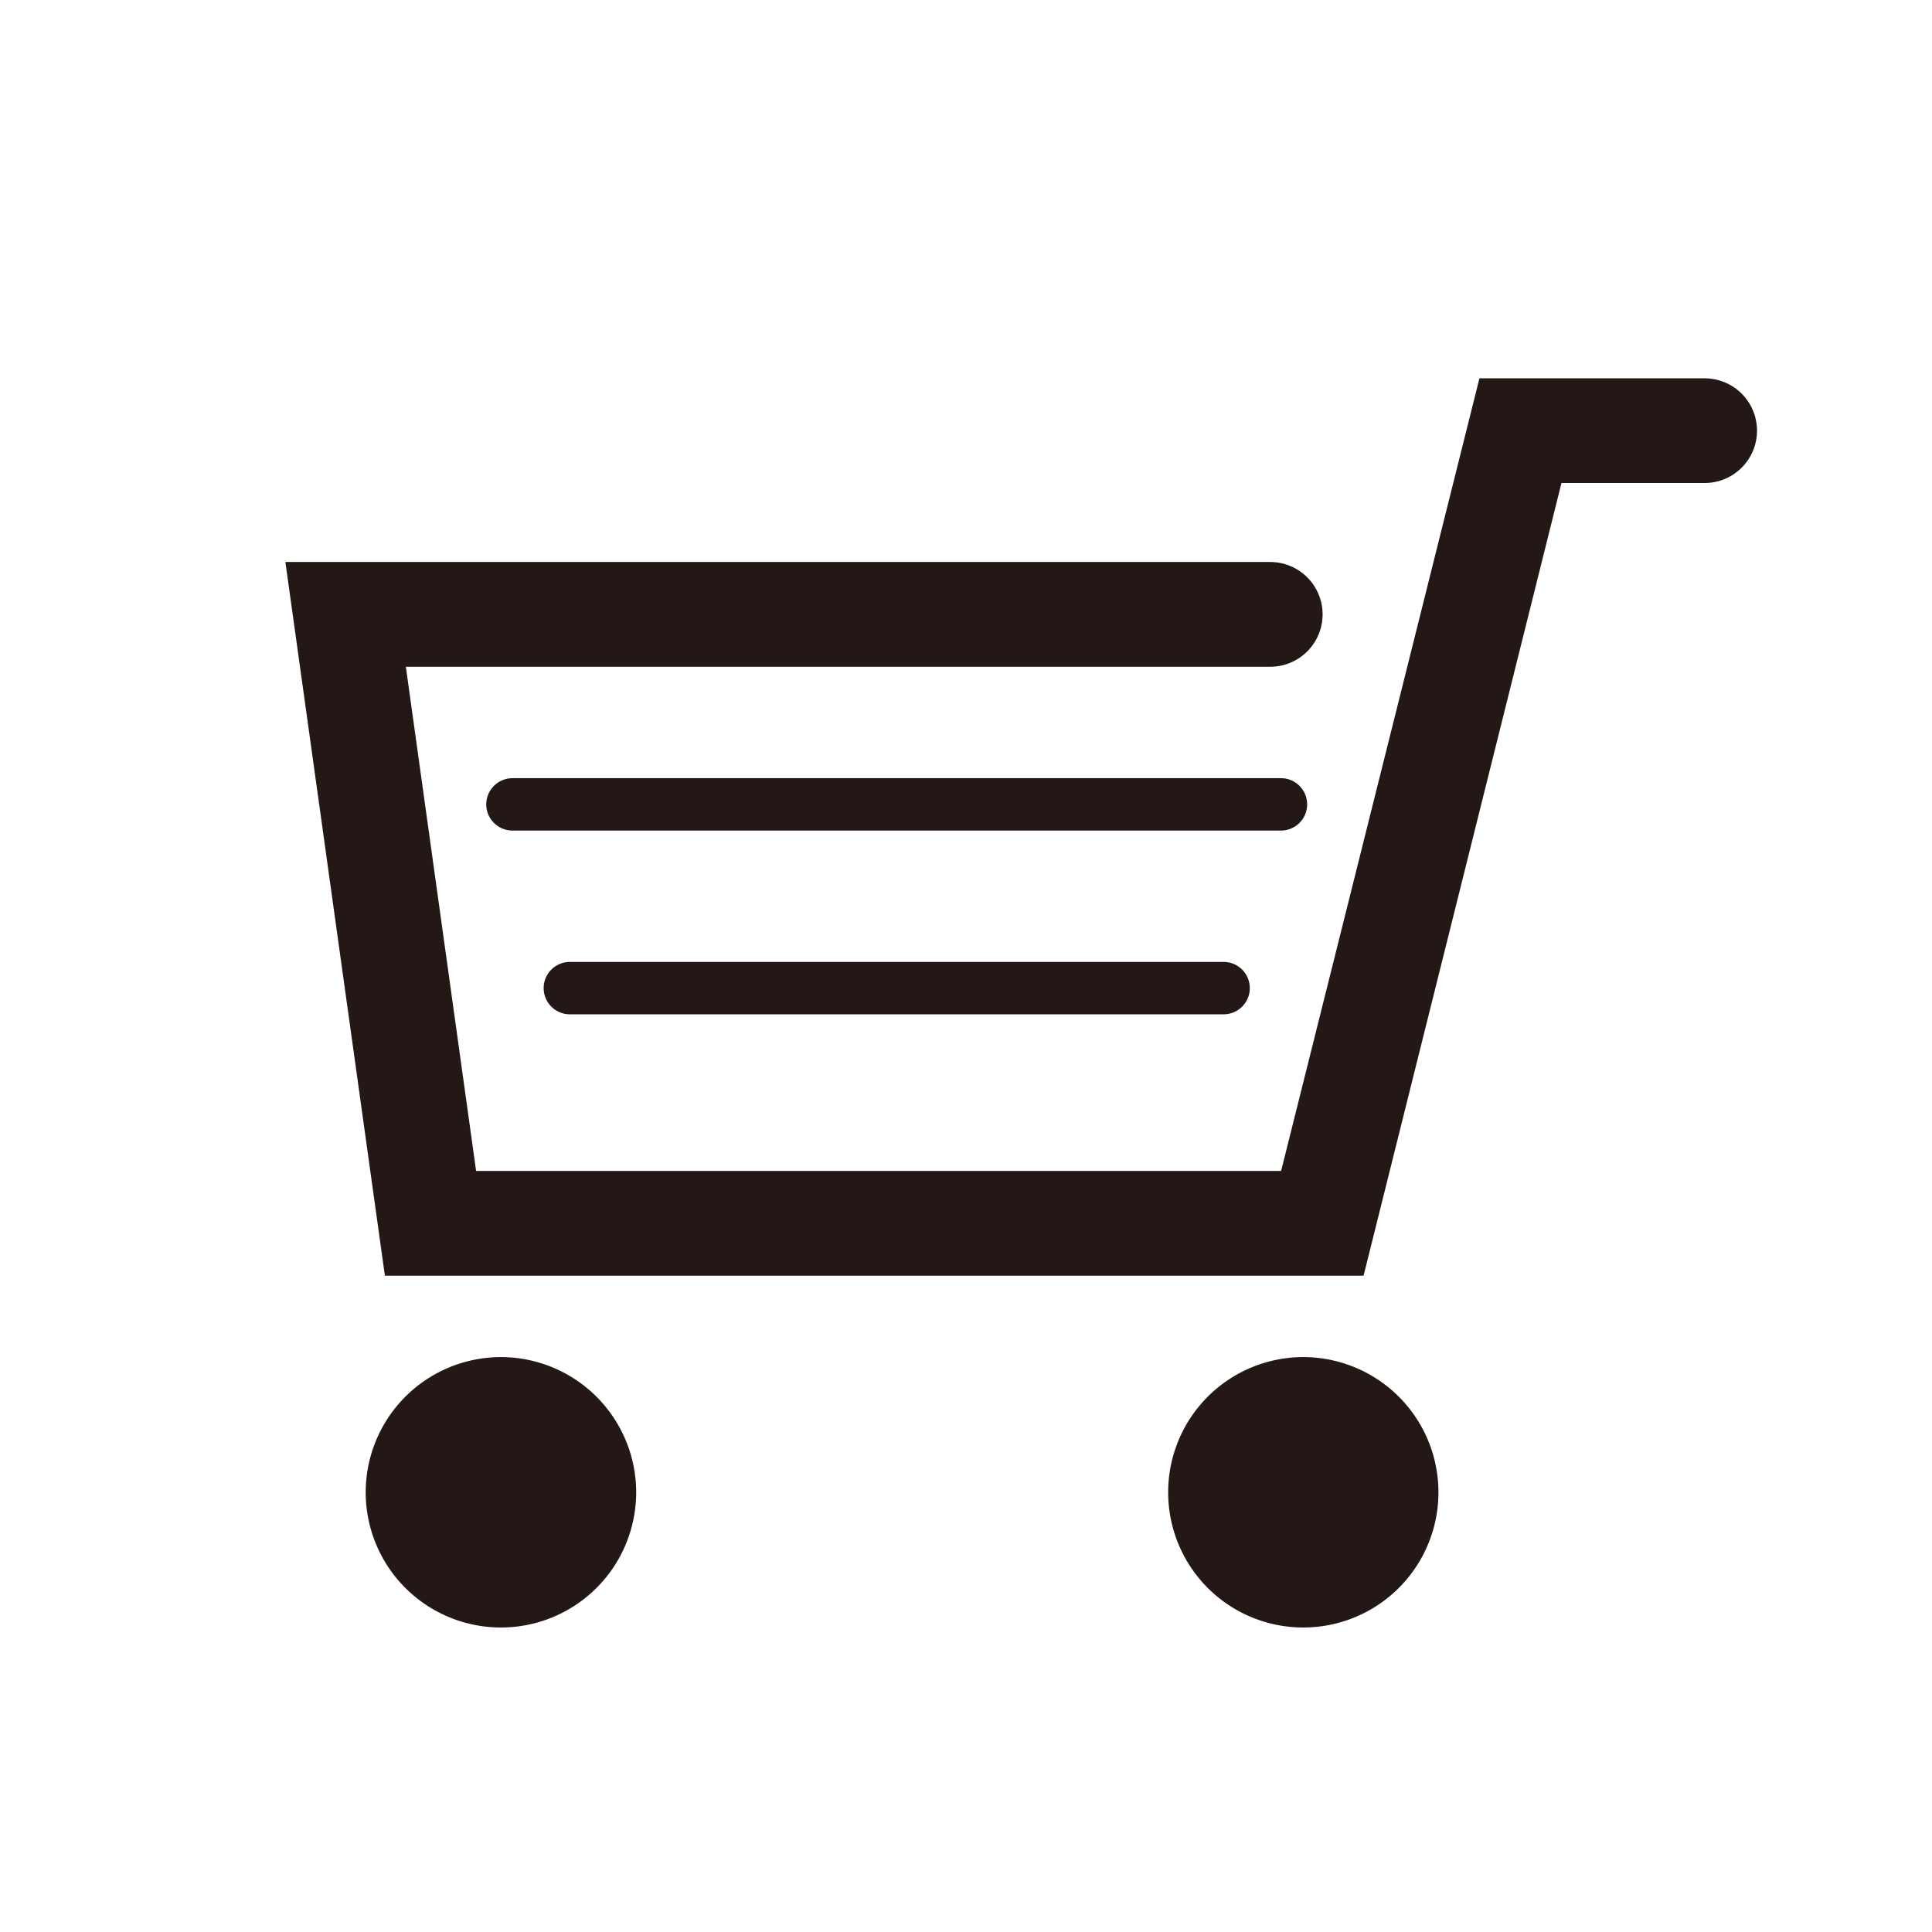
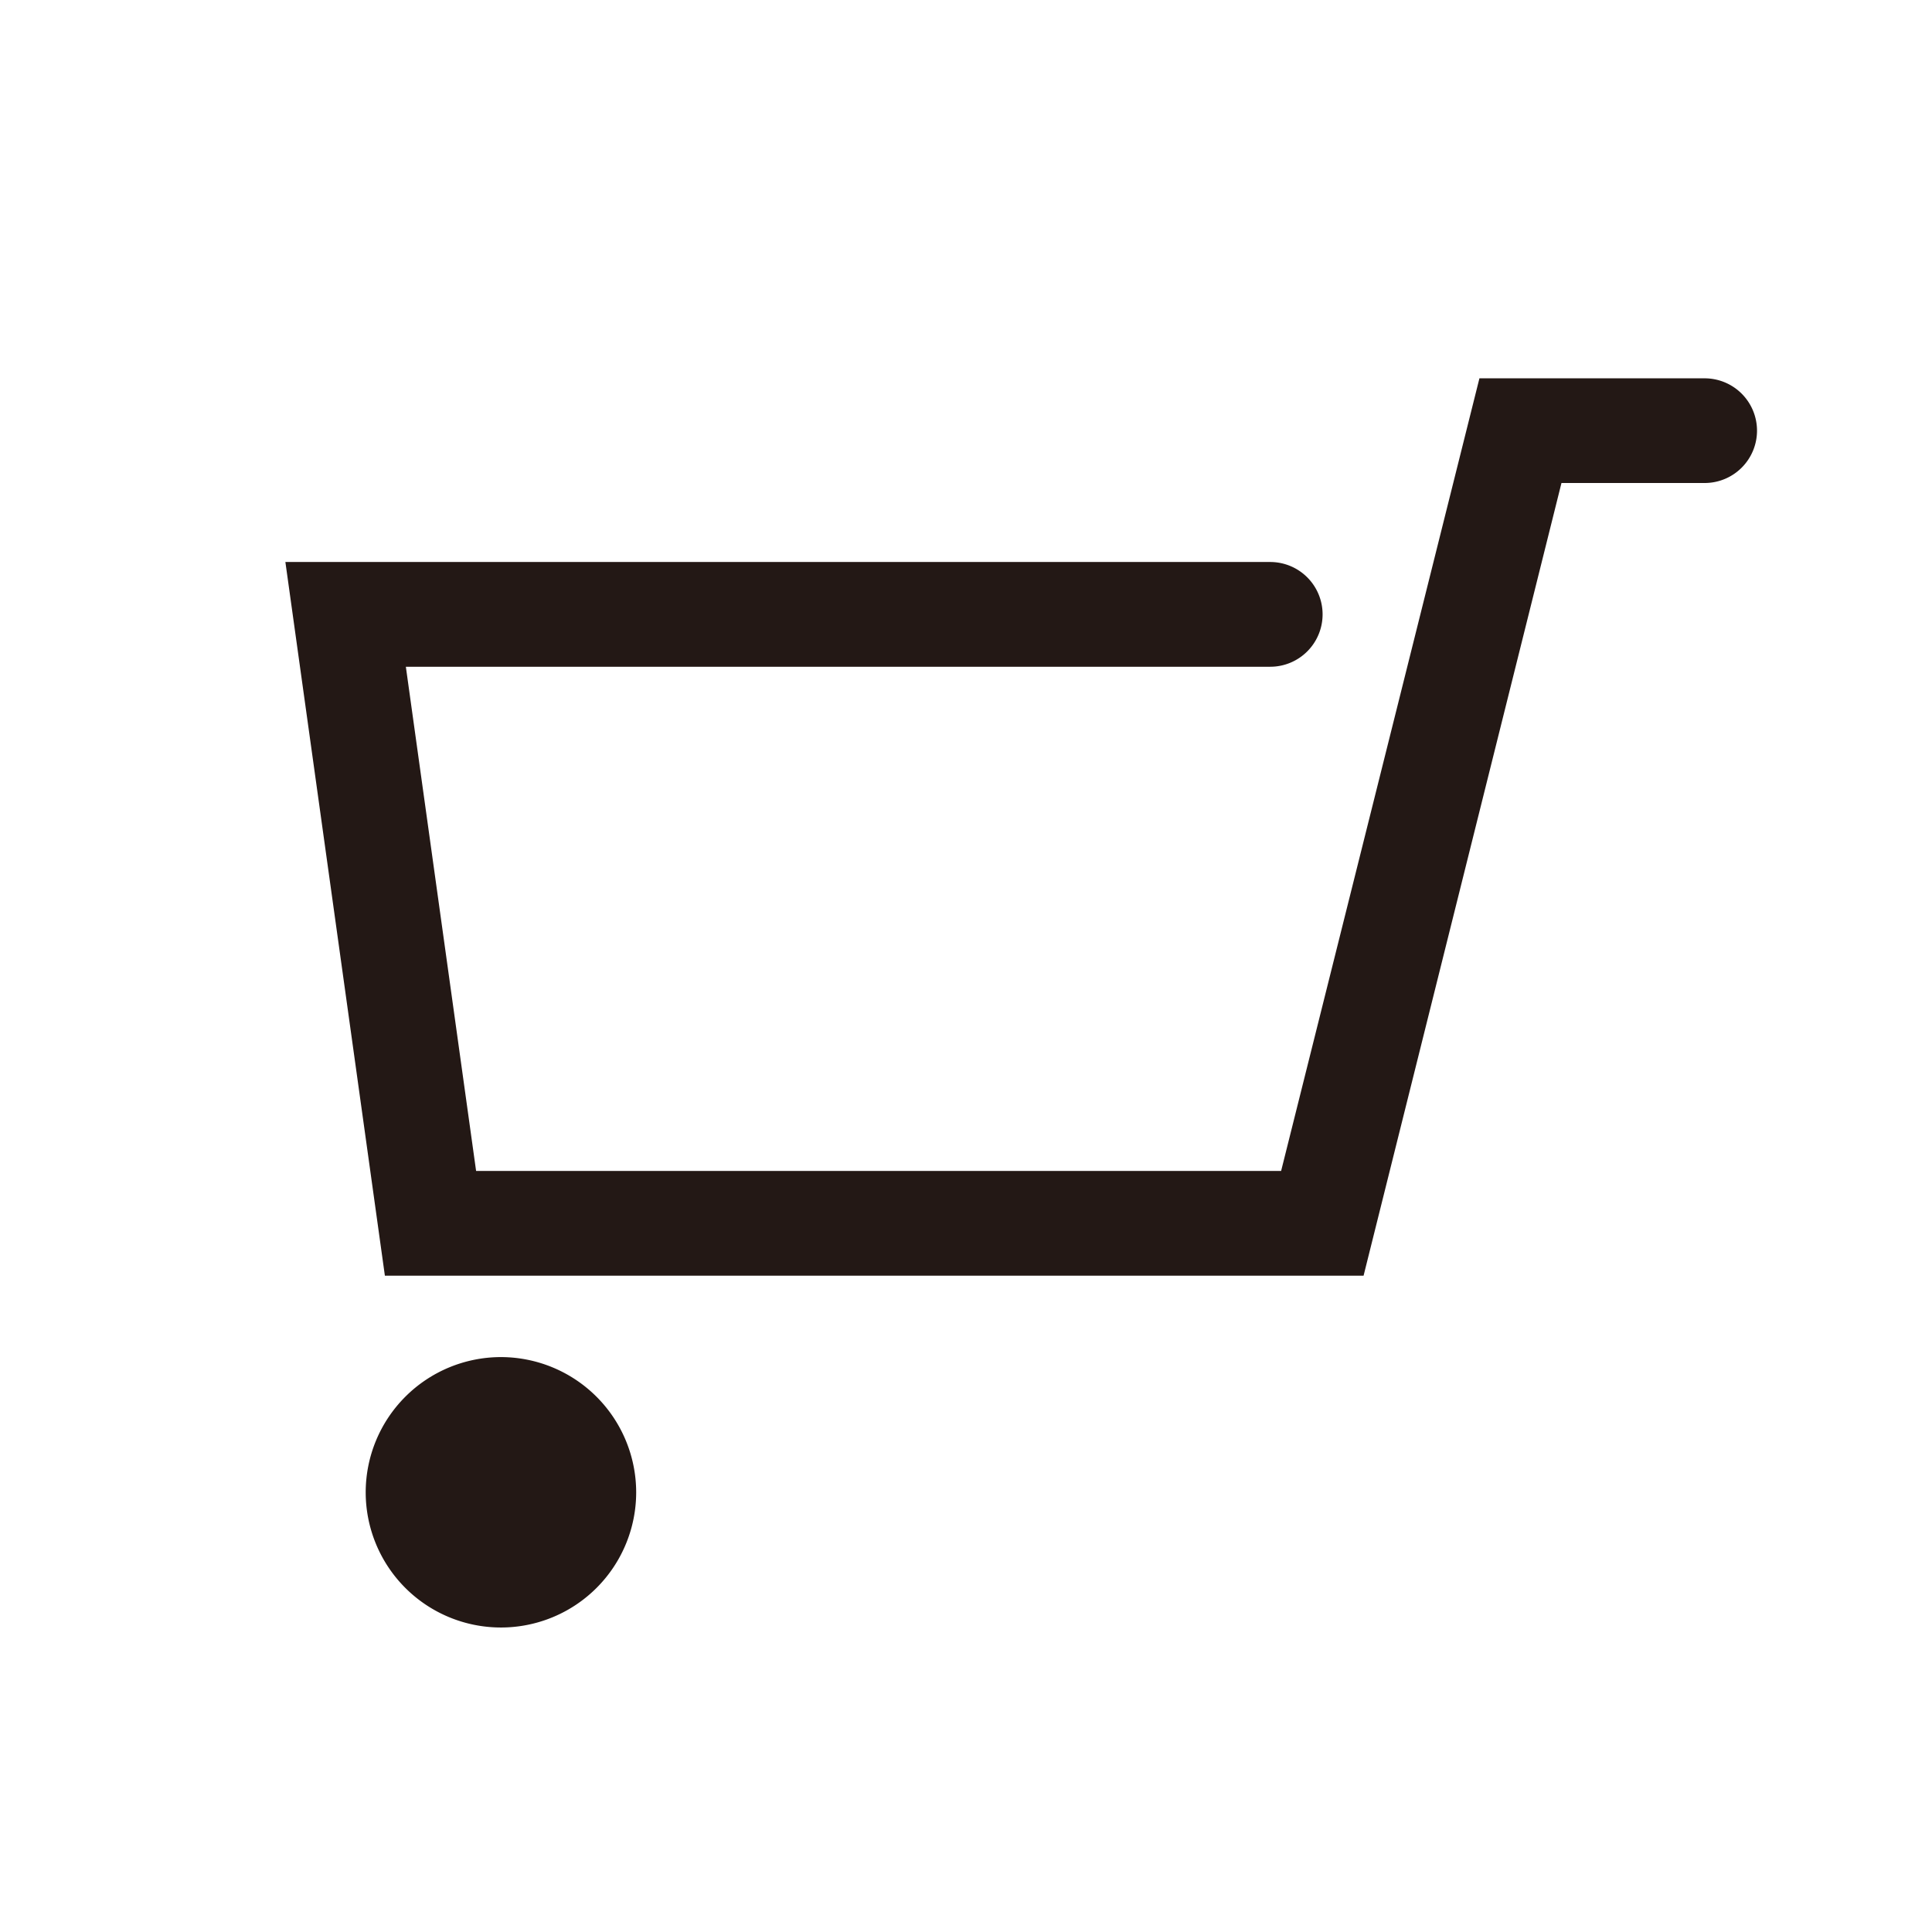
<svg xmlns="http://www.w3.org/2000/svg" width="28" height="28" viewBox="0 0 28 28">
  <g id="グループ_1596" data-name="グループ 1596" transform="translate(1276 238)">
-     <rect id="長方形_346" data-name="長方形 346" width="28" height="28" transform="translate(-1276 -238)" fill="none" />
    <g id="グループ_1592" data-name="グループ 1592" transform="translate(0 -1)">
      <path id="パス_1312" data-name="パス 1312" d="M-1251.3-175.517h-3.259l-2.874,11.487H-1269.1l-1.018-7.307h12.527a.759.759,0,0,0,.759-.759.759.759,0,0,0-.759-.759h-14.273l1.442,10.343h14.184L-1253.37-174h2.075a.759.759,0,0,0,.759-.759A.759.759,0,0,0-1251.3-175.517Z" transform="translate(0 -56)" fill="#231815" />
      <path id="パス_1313" data-name="パス 1313" d="M-1270.7-159.372a1.96,1.96,0,0,0,1.959,1.959,1.96,1.96,0,0,0,1.961-1.959,1.962,1.962,0,0,0-1.961-1.96A1.961,1.961,0,0,0-1270.7-159.372Z" transform="translate(0 -56)" fill="#231815" />
-       <path id="パス_1314" data-name="パス 1314" d="M-1259.07-159.372a1.958,1.958,0,0,0,1.957,1.959,1.959,1.959,0,0,0,1.96-1.959,1.96,1.96,0,0,0-1.96-1.96A1.959,1.959,0,0,0-1259.07-159.372Z" transform="translate(0 -56)" fill="#231815" />
-       <path id="パス_1315" data-name="パス 1315" d="M-1268.572-168.963h11.137a.379.379,0,0,0,.379-.379.379.379,0,0,0-.379-.38h-11.137a.381.381,0,0,0-.381.38.38.38,0,0,0,.381.379" transform="translate(0 -56)" fill="#231815" />
-       <path id="パス_1316" data-name="パス 1316" d="M-1267.741-166.3h9.475a.379.379,0,0,0,.379-.379.379.379,0,0,0-.379-.38h-9.475a.38.38,0,0,0-.38.38.38.38,0,0,0,.38.379" transform="translate(0 -56)" fill="#231815" />
    </g>
  </g>
</svg>